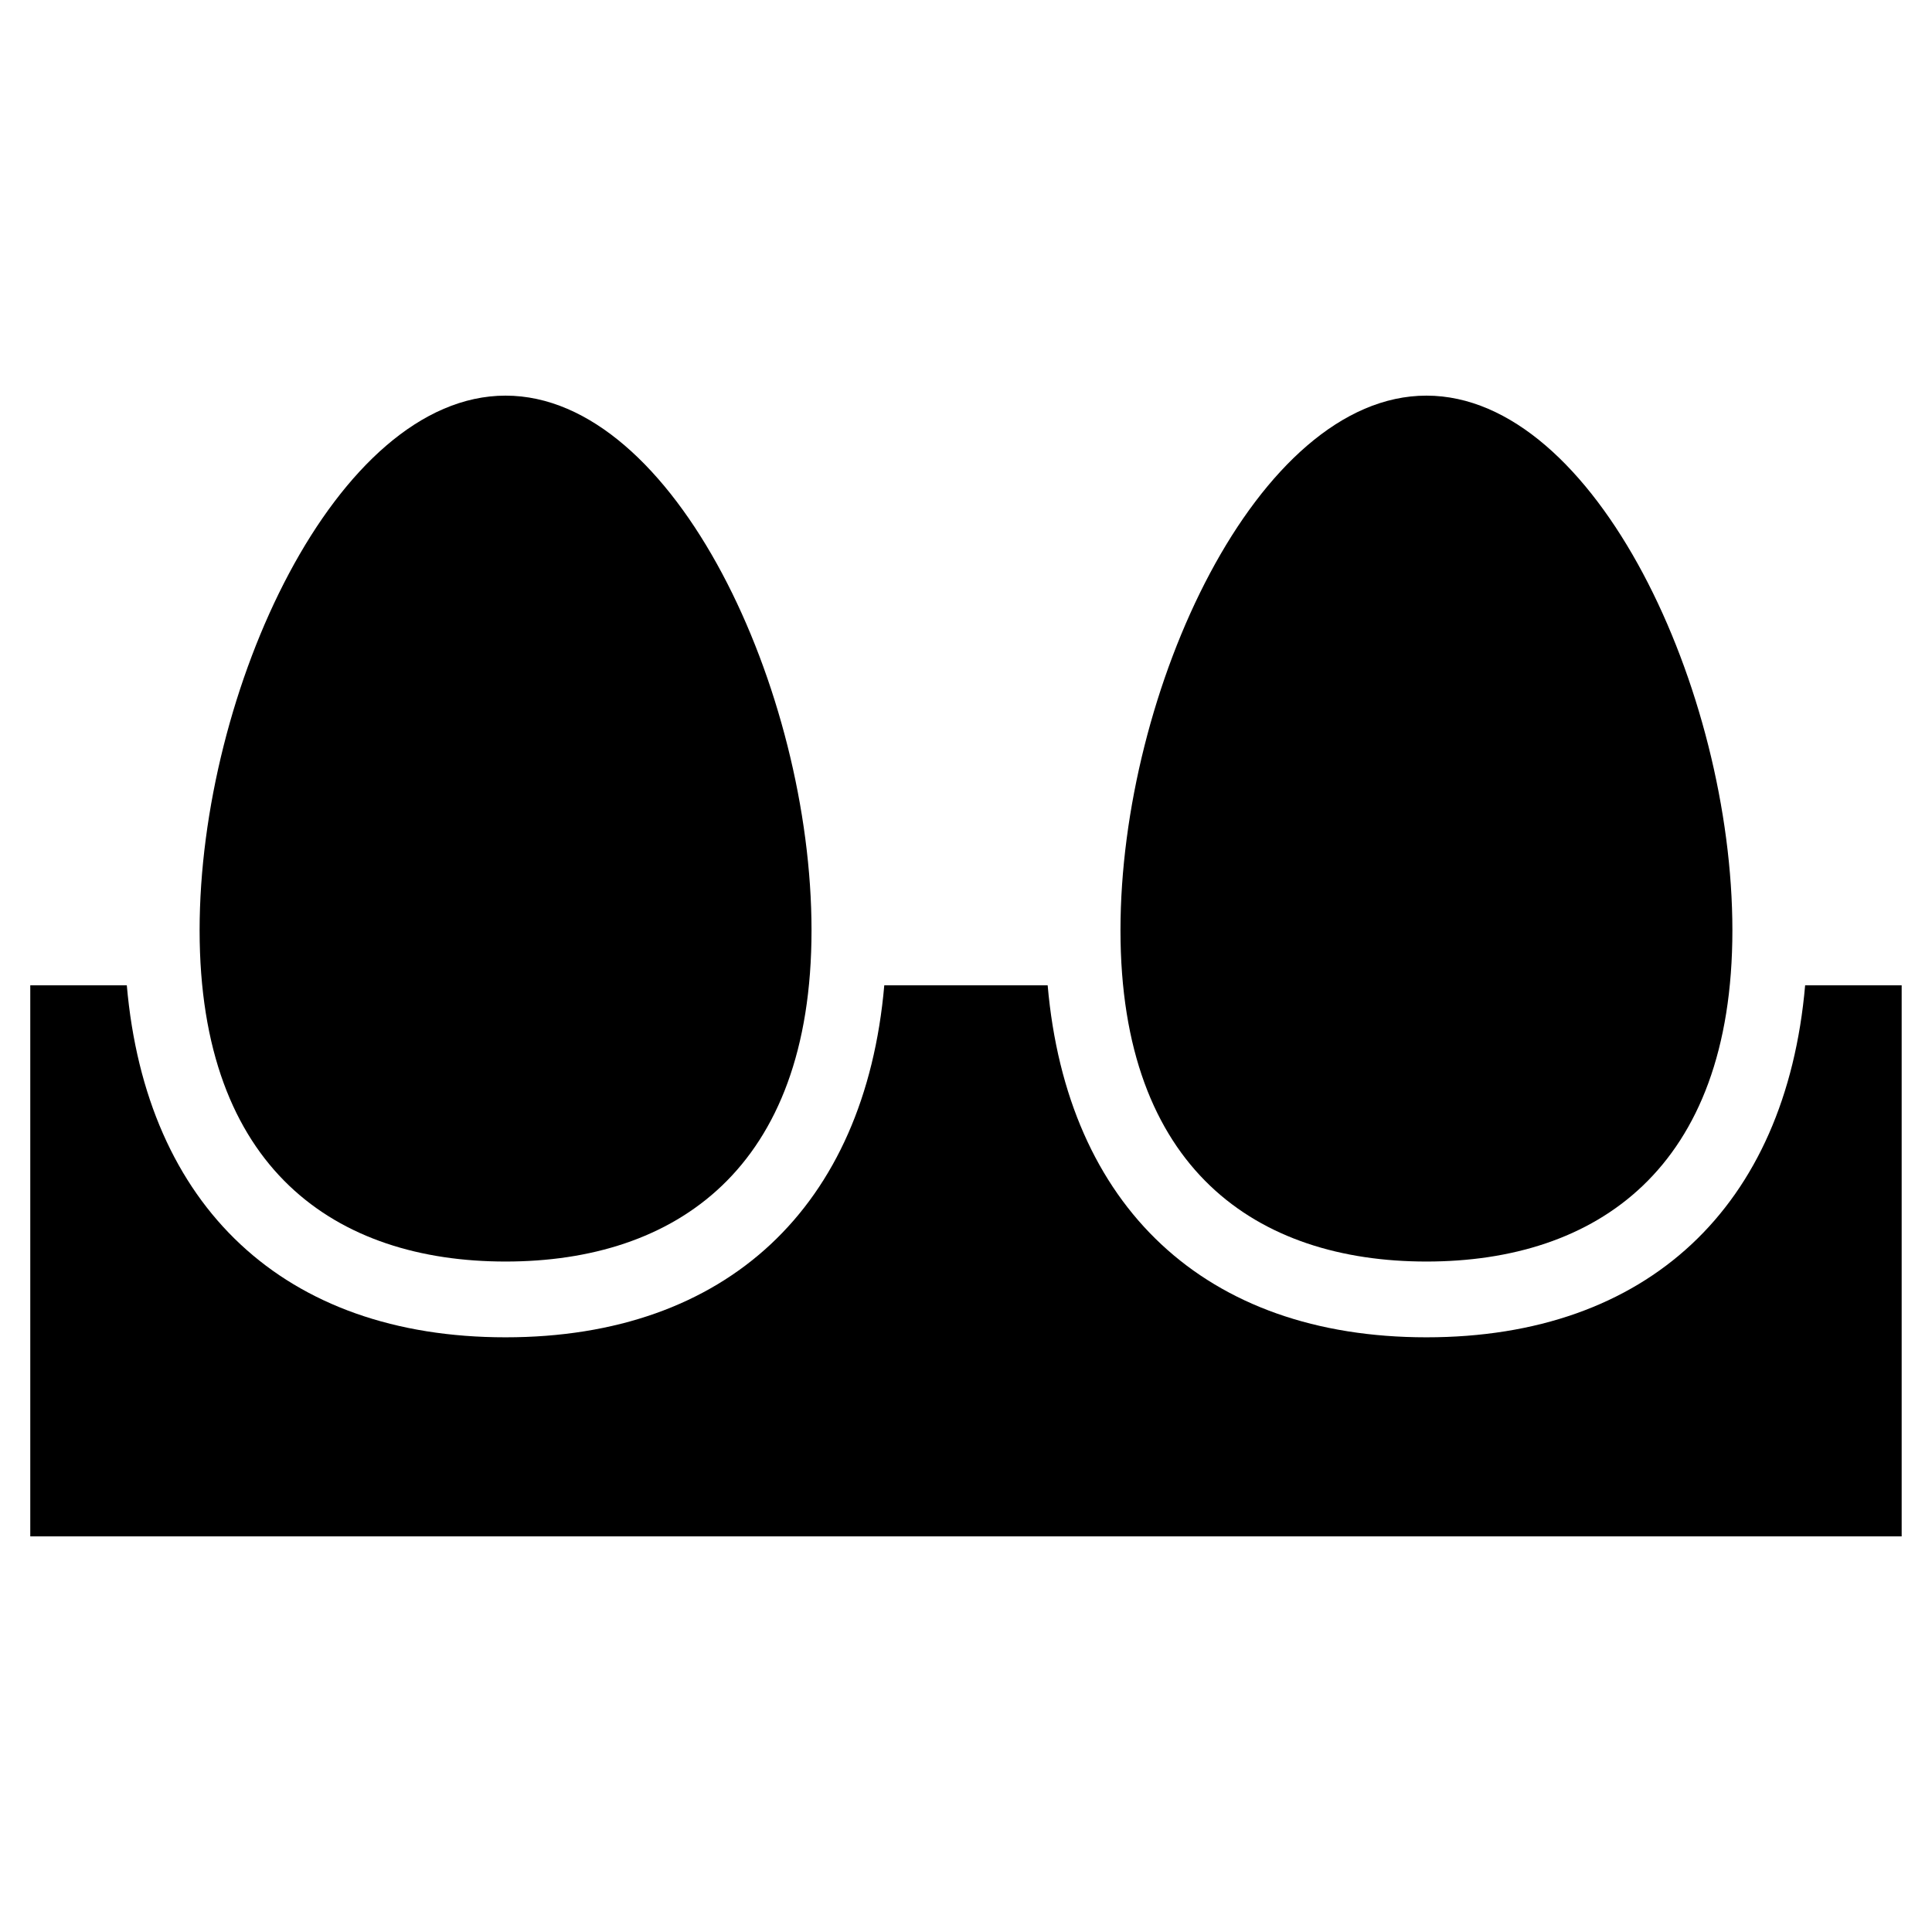
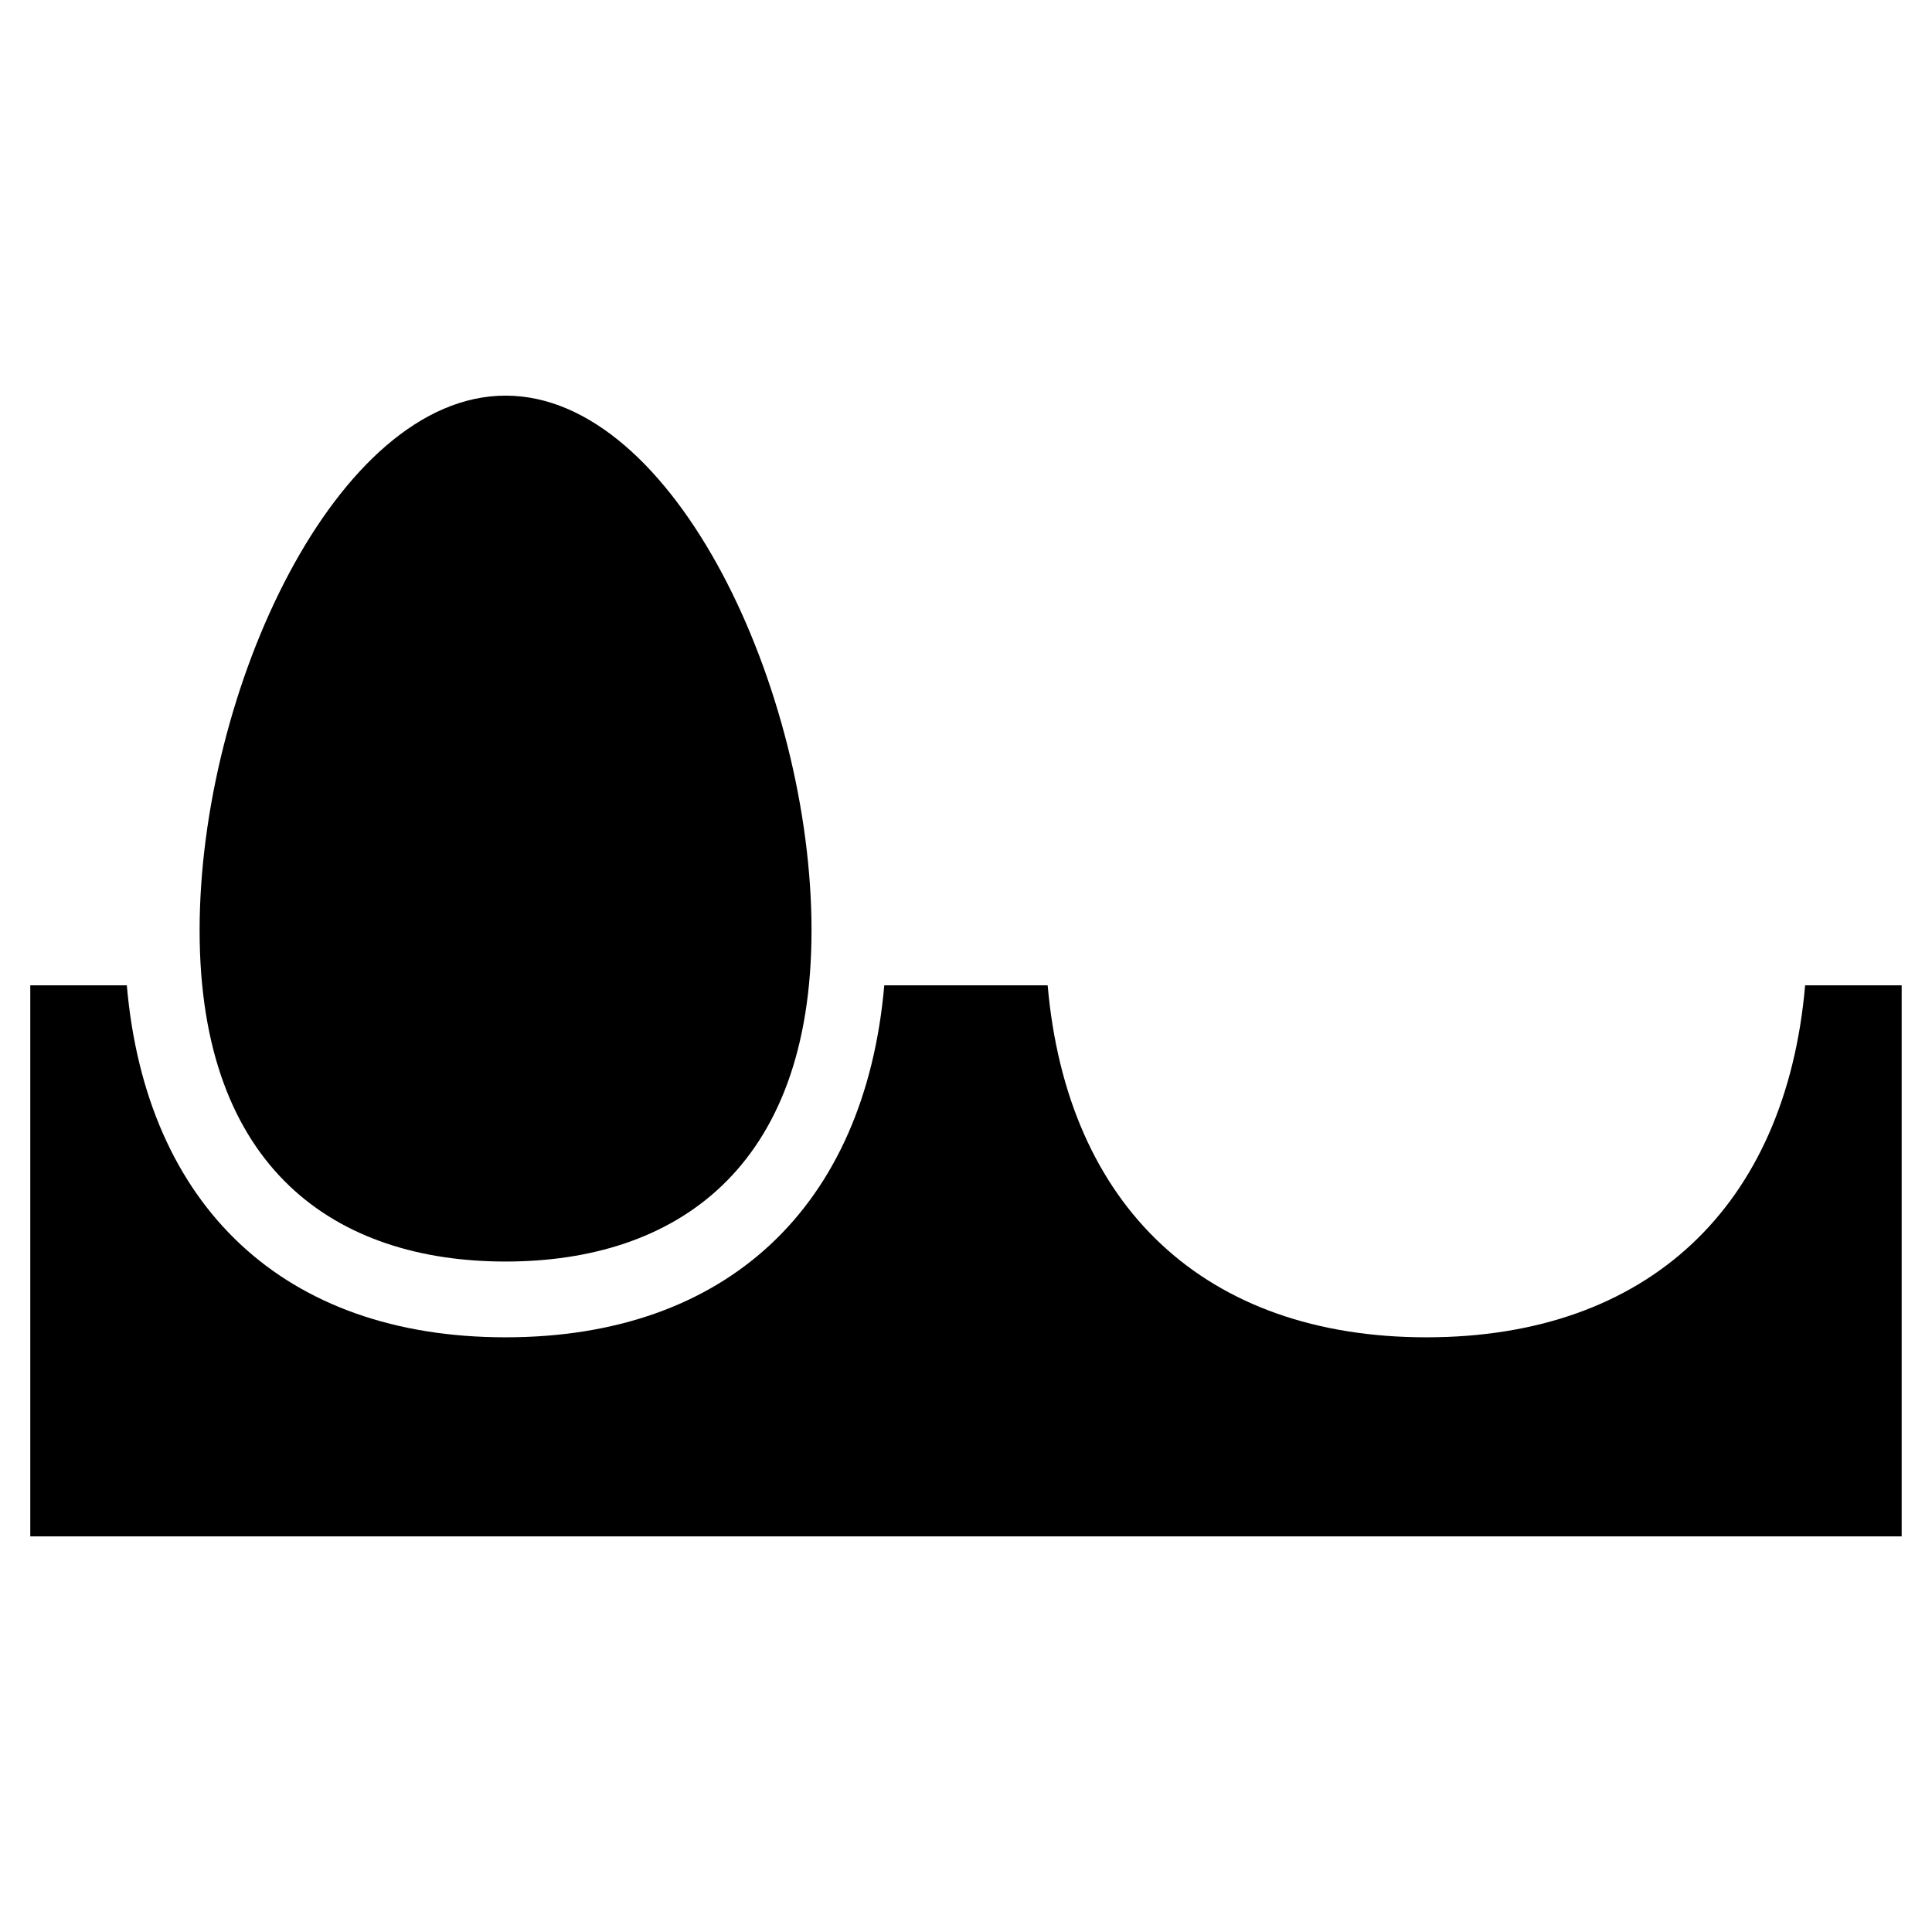
<svg xmlns="http://www.w3.org/2000/svg" fill="#000000" width="800px" height="800px" version="1.1" viewBox="144 144 512 512">
  <g>
-     <path d="m277.98 478.32c44.871 0 81.082-24.402 81.082-87.773 0-63.371-36.211-141.7-81.082-141.7-44.871 0-81.082 78.328-81.082 141.7 0 63.371 36.215 87.773 81.082 87.773z" />
-     <path d="m522.02 478.32c44.871 0 81.082-24.402 81.082-87.773 0-63.371-36.211-141.7-81.082-141.7s-81.082 78.328-81.082 141.7c0 63.371 36.211 87.773 81.082 87.773z" />
+     <path d="m277.98 478.32c44.871 0 81.082-24.402 81.082-87.773 0-63.371-36.211-141.7-81.082-141.7-44.871 0-81.082 78.328-81.082 141.7 0 63.371 36.215 87.773 81.082 87.773" />
    <path d="m622.38 405.12c-5.117 58.645-41.723 93.281-100.37 93.281-58.648 0-95.25-34.637-100.37-93.285h-43.297c-5.117 58.648-41.723 93.285-100.37 93.285-58.645 0-95.25-34.637-100.37-93.281h-25.582v146.03h495.94v-146.03z" />
  </g>
</svg>